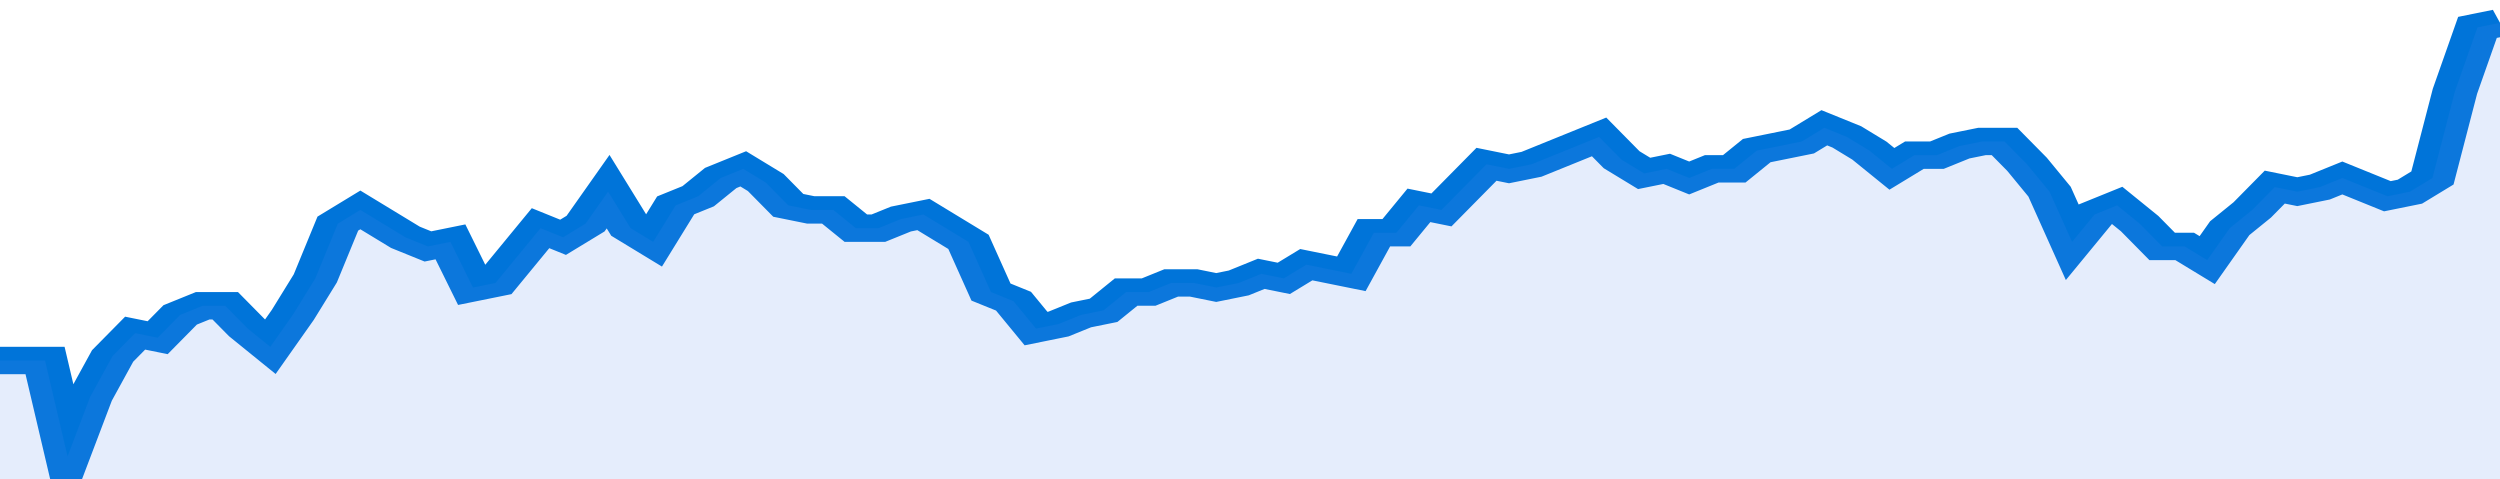
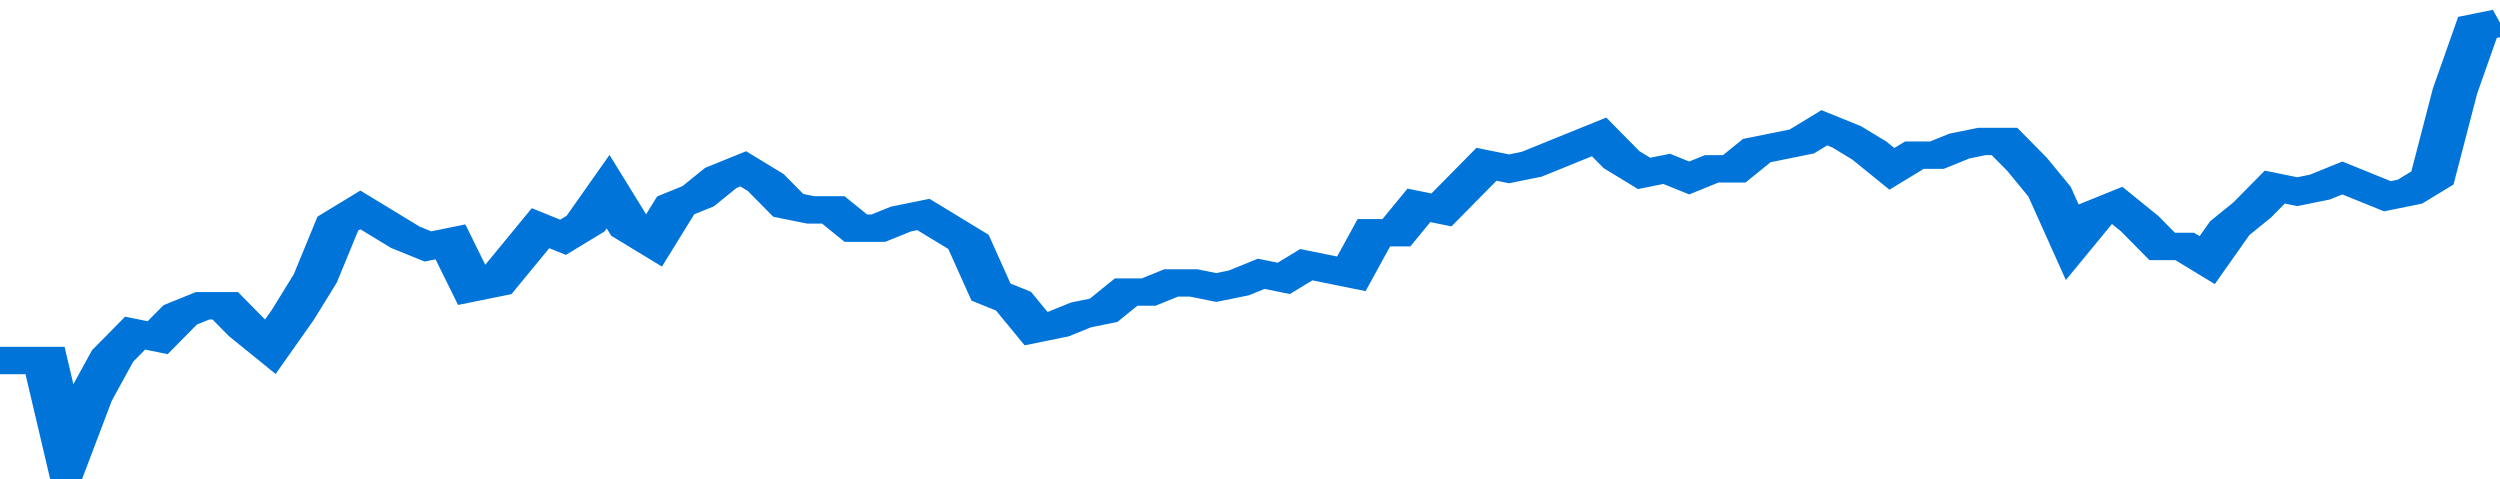
<svg xmlns="http://www.w3.org/2000/svg" viewBox="0 0 333 105" width="120" height="23" preserveAspectRatio="none">
  <polyline fill="none" stroke="#0074d9" stroke-width="6" points="0, 79 3, 79 6, 79 9, 100 12, 87 15, 78 18, 73 21, 74 24, 69 27, 67 30, 67 33, 72 36, 76 39, 69 42, 61 45, 49 48, 46 51, 49 54, 52 57, 54 60, 53 63, 63 66, 62 69, 56 72, 50 75, 52 78, 49 81, 42 84, 50 87, 53 90, 45 93, 43 96, 39 99, 37 102, 40 105, 45 108, 46 111, 46 114, 50 117, 50 120, 48 123, 47 126, 50 129, 53 132, 64 135, 66 138, 72 141, 71 144, 69 147, 68 150, 64 153, 64 156, 62 159, 62 162, 63 165, 62 168, 60 171, 61 174, 58 177, 59 180, 60 183, 51 186, 51 189, 45 192, 46 195, 41 198, 36 201, 37 204, 36 207, 34 210, 32 213, 30 216, 35 219, 38 222, 37 225, 39 228, 37 231, 37 234, 33 237, 32 240, 31 243, 28 246, 30 249, 33 252, 37 255, 34 258, 34 261, 32 264, 31 267, 31 270, 36 273, 42 276, 53 279, 47 282, 45 285, 49 288, 54 291, 54 294, 57 297, 50 300, 46 303, 41 306, 42 309, 41 312, 39 315, 41 318, 43 321, 42 324, 39 327, 20 330, 6 333, 5 333, 5 "> </polyline>
-   <polygon fill="#5085ec" opacity="0.15" points="0, 105 0, 79 3, 79 6, 79 9, 100 12, 87 15, 78 18, 73 21, 74 24, 69 27, 67 30, 67 33, 72 36, 76 39, 69 42, 61 45, 49 48, 46 51, 49 54, 52 57, 54 60, 53 63, 63 66, 62 69, 56 72, 50 75, 52 78, 49 81, 42 84, 50 87, 53 90, 45 93, 43 96, 39 99, 37 102, 40 105, 45 108, 46 111, 46 114, 50 117, 50 120, 48 123, 47 126, 50 129, 53 132, 64 135, 66 138, 72 141, 71 144, 69 147, 68 150, 64 153, 64 156, 62 159, 62 162, 63 165, 62 168, 60 171, 61 174, 58 177, 59 180, 60 183, 51 186, 51 189, 45 192, 46 195, 41 198, 36 201, 37 204, 36 207, 34 210, 32 213, 30 216, 35 219, 38 222, 37 225, 39 228, 37 231, 37 234, 33 237, 32 240, 31 243, 28 246, 30 249, 33 252, 37 255, 34 258, 34 261, 32 264, 31 267, 31 270, 36 273, 42 276, 53 279, 47 282, 45 285, 49 288, 54 291, 54 294, 57 297, 50 300, 46 303, 41 306, 42 309, 41 312, 39 315, 41 318, 43 321, 42 324, 39 327, 20 330, 6 333, 5 333, 105 " />
</svg>